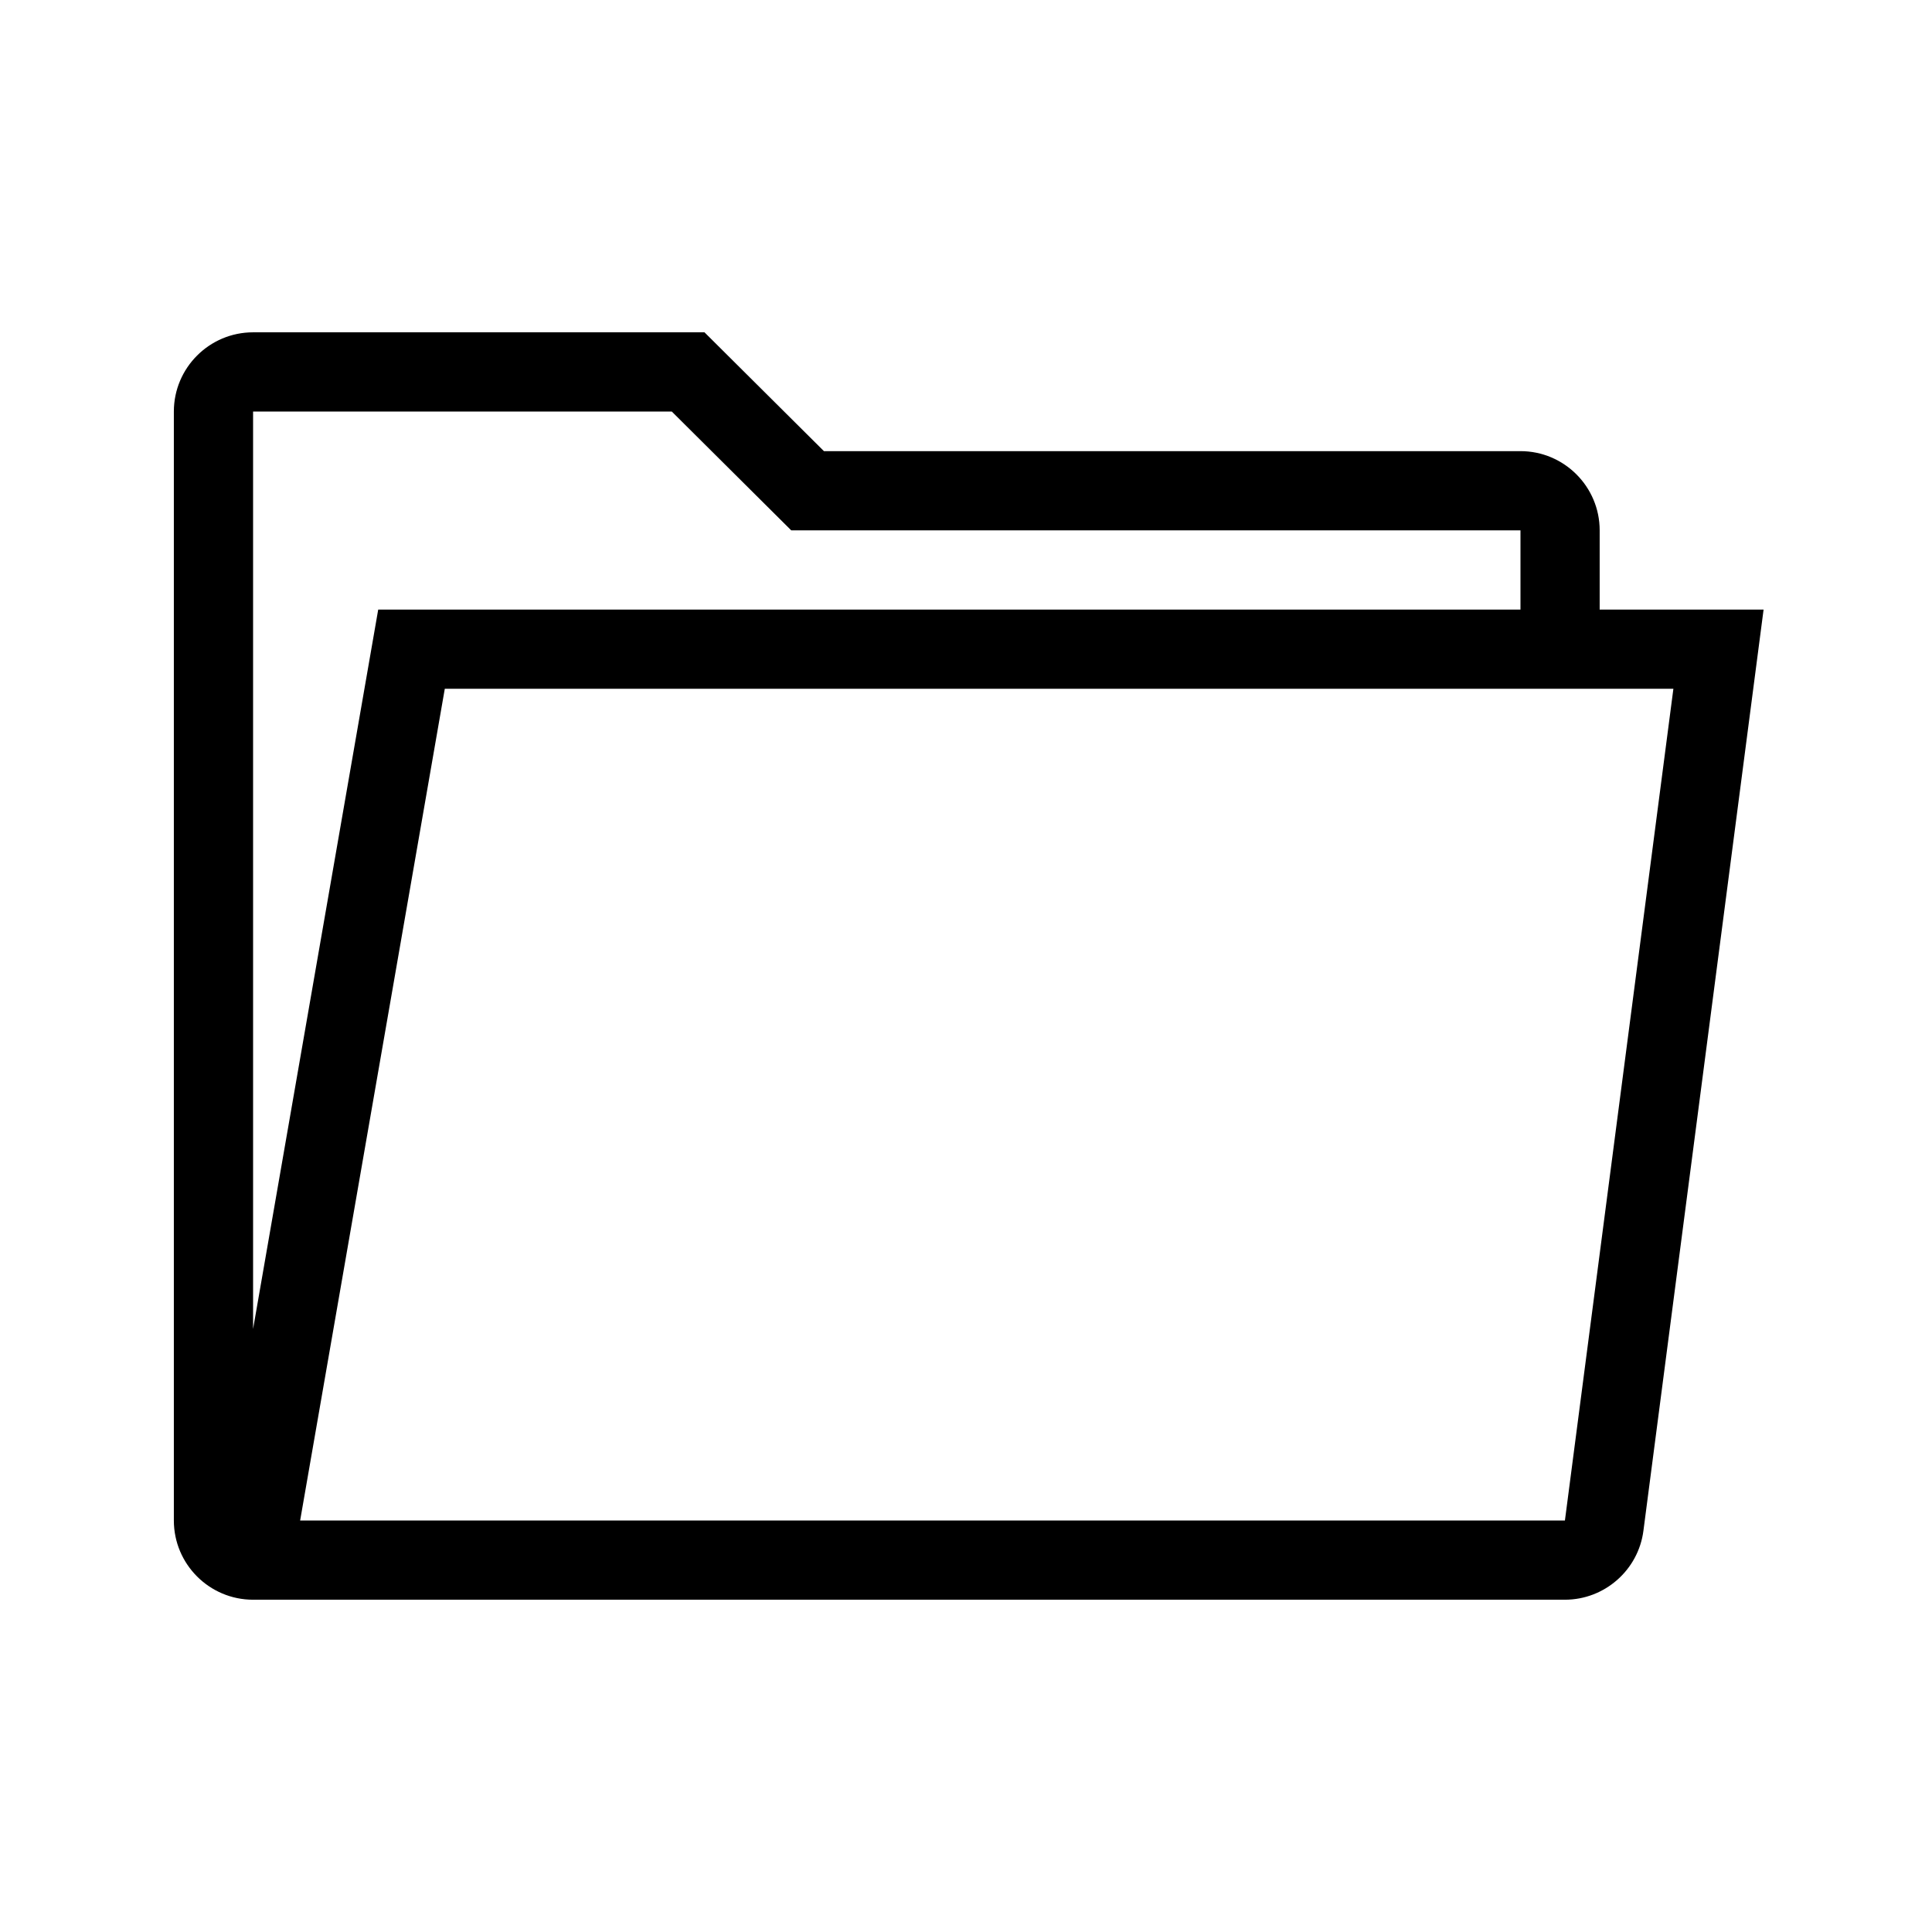
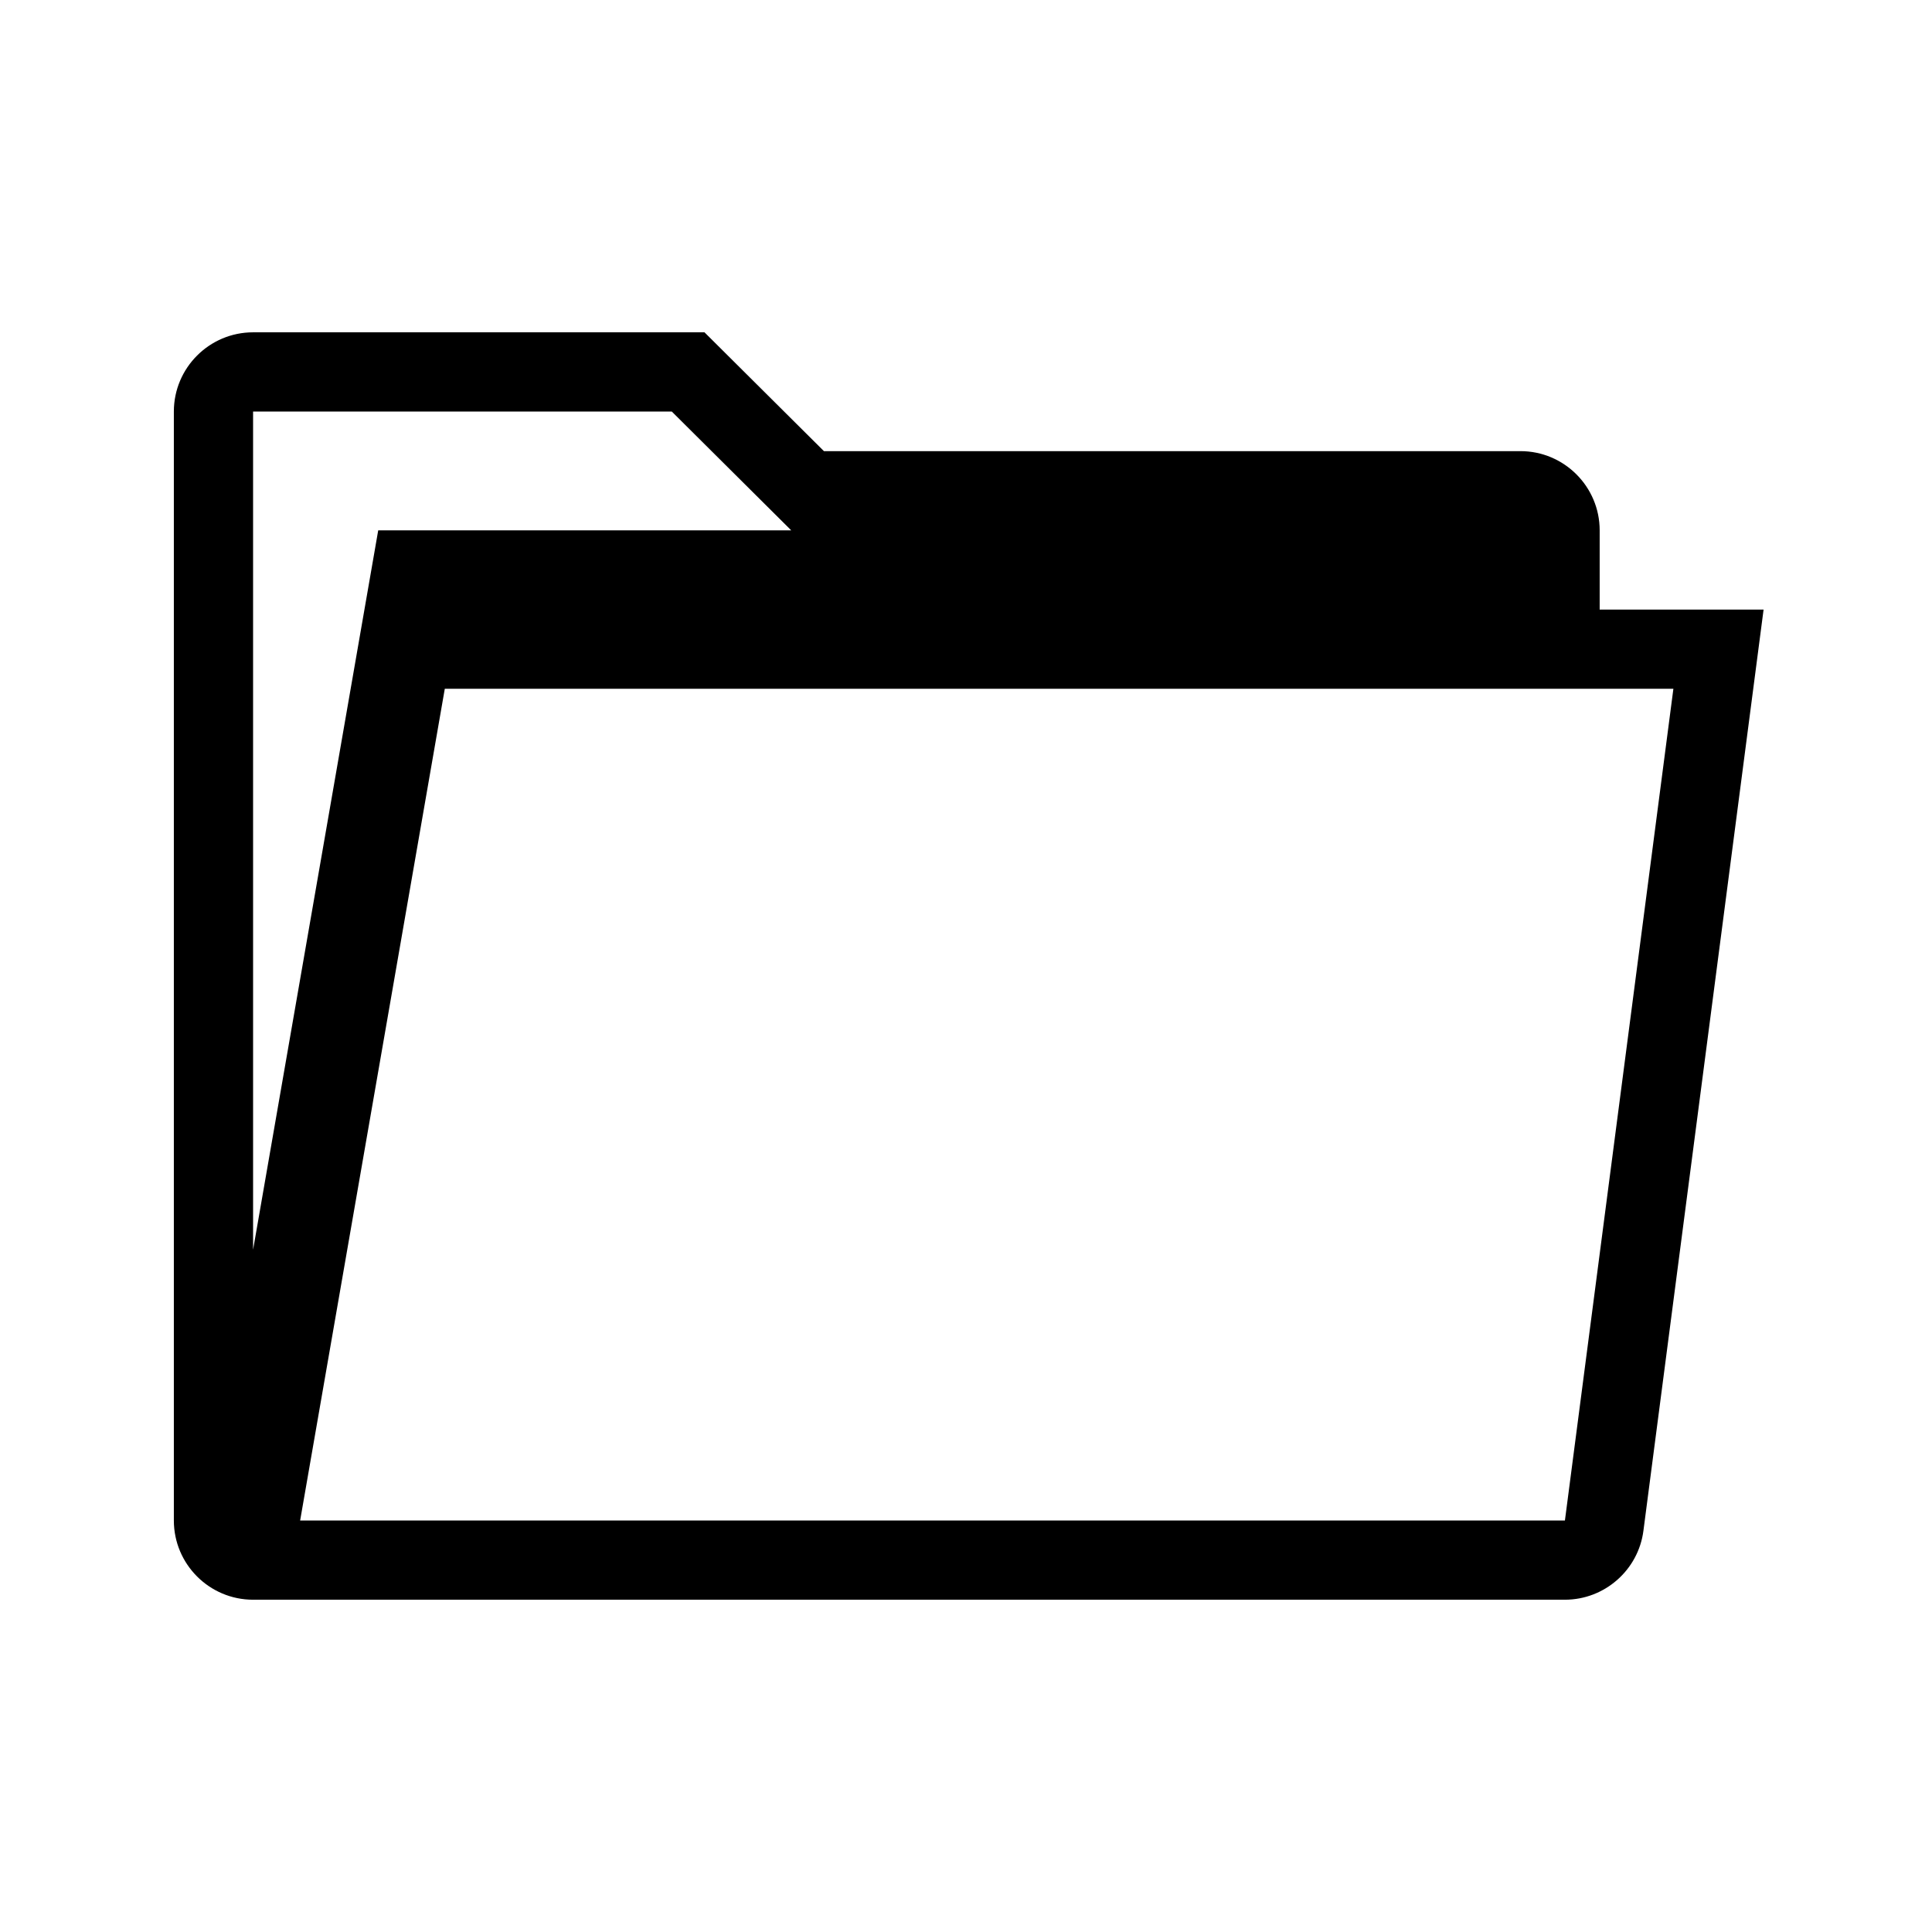
<svg xmlns="http://www.w3.org/2000/svg" fill="#000000" width="800px" height="800px" version="1.1" viewBox="144 144 512 512">
-   <path d="m567.93 305.54v-20.992c0-11.578-9.422-20.992-20.992-20.992h-184.59l-31.652-31.488h-119.63c-11.57 0-20.992 9.414-20.992 20.992v293.89c0 11.578 9.422 20.992 20.992 20.992h347.65c10.516 0 19.465-7.863 20.809-18.277l31.844-244.12zm-356.86-52.48h110.96l31.652 31.488h193.26v20.992h-302.71l-33.16 190.64zm347.65 293.89h-335.18l38.336-220.42h325.59z" />
+   <path d="m567.93 305.54v-20.992c0-11.578-9.422-20.992-20.992-20.992h-184.59l-31.652-31.488h-119.63c-11.57 0-20.992 9.414-20.992 20.992v293.89c0 11.578 9.422 20.992 20.992 20.992h347.65c10.516 0 19.465-7.863 20.809-18.277l31.844-244.12zm-356.86-52.48h110.96l31.652 31.488h193.26h-302.71l-33.16 190.64zm347.65 293.89h-335.18l38.336-220.42h325.59z" />
</svg>